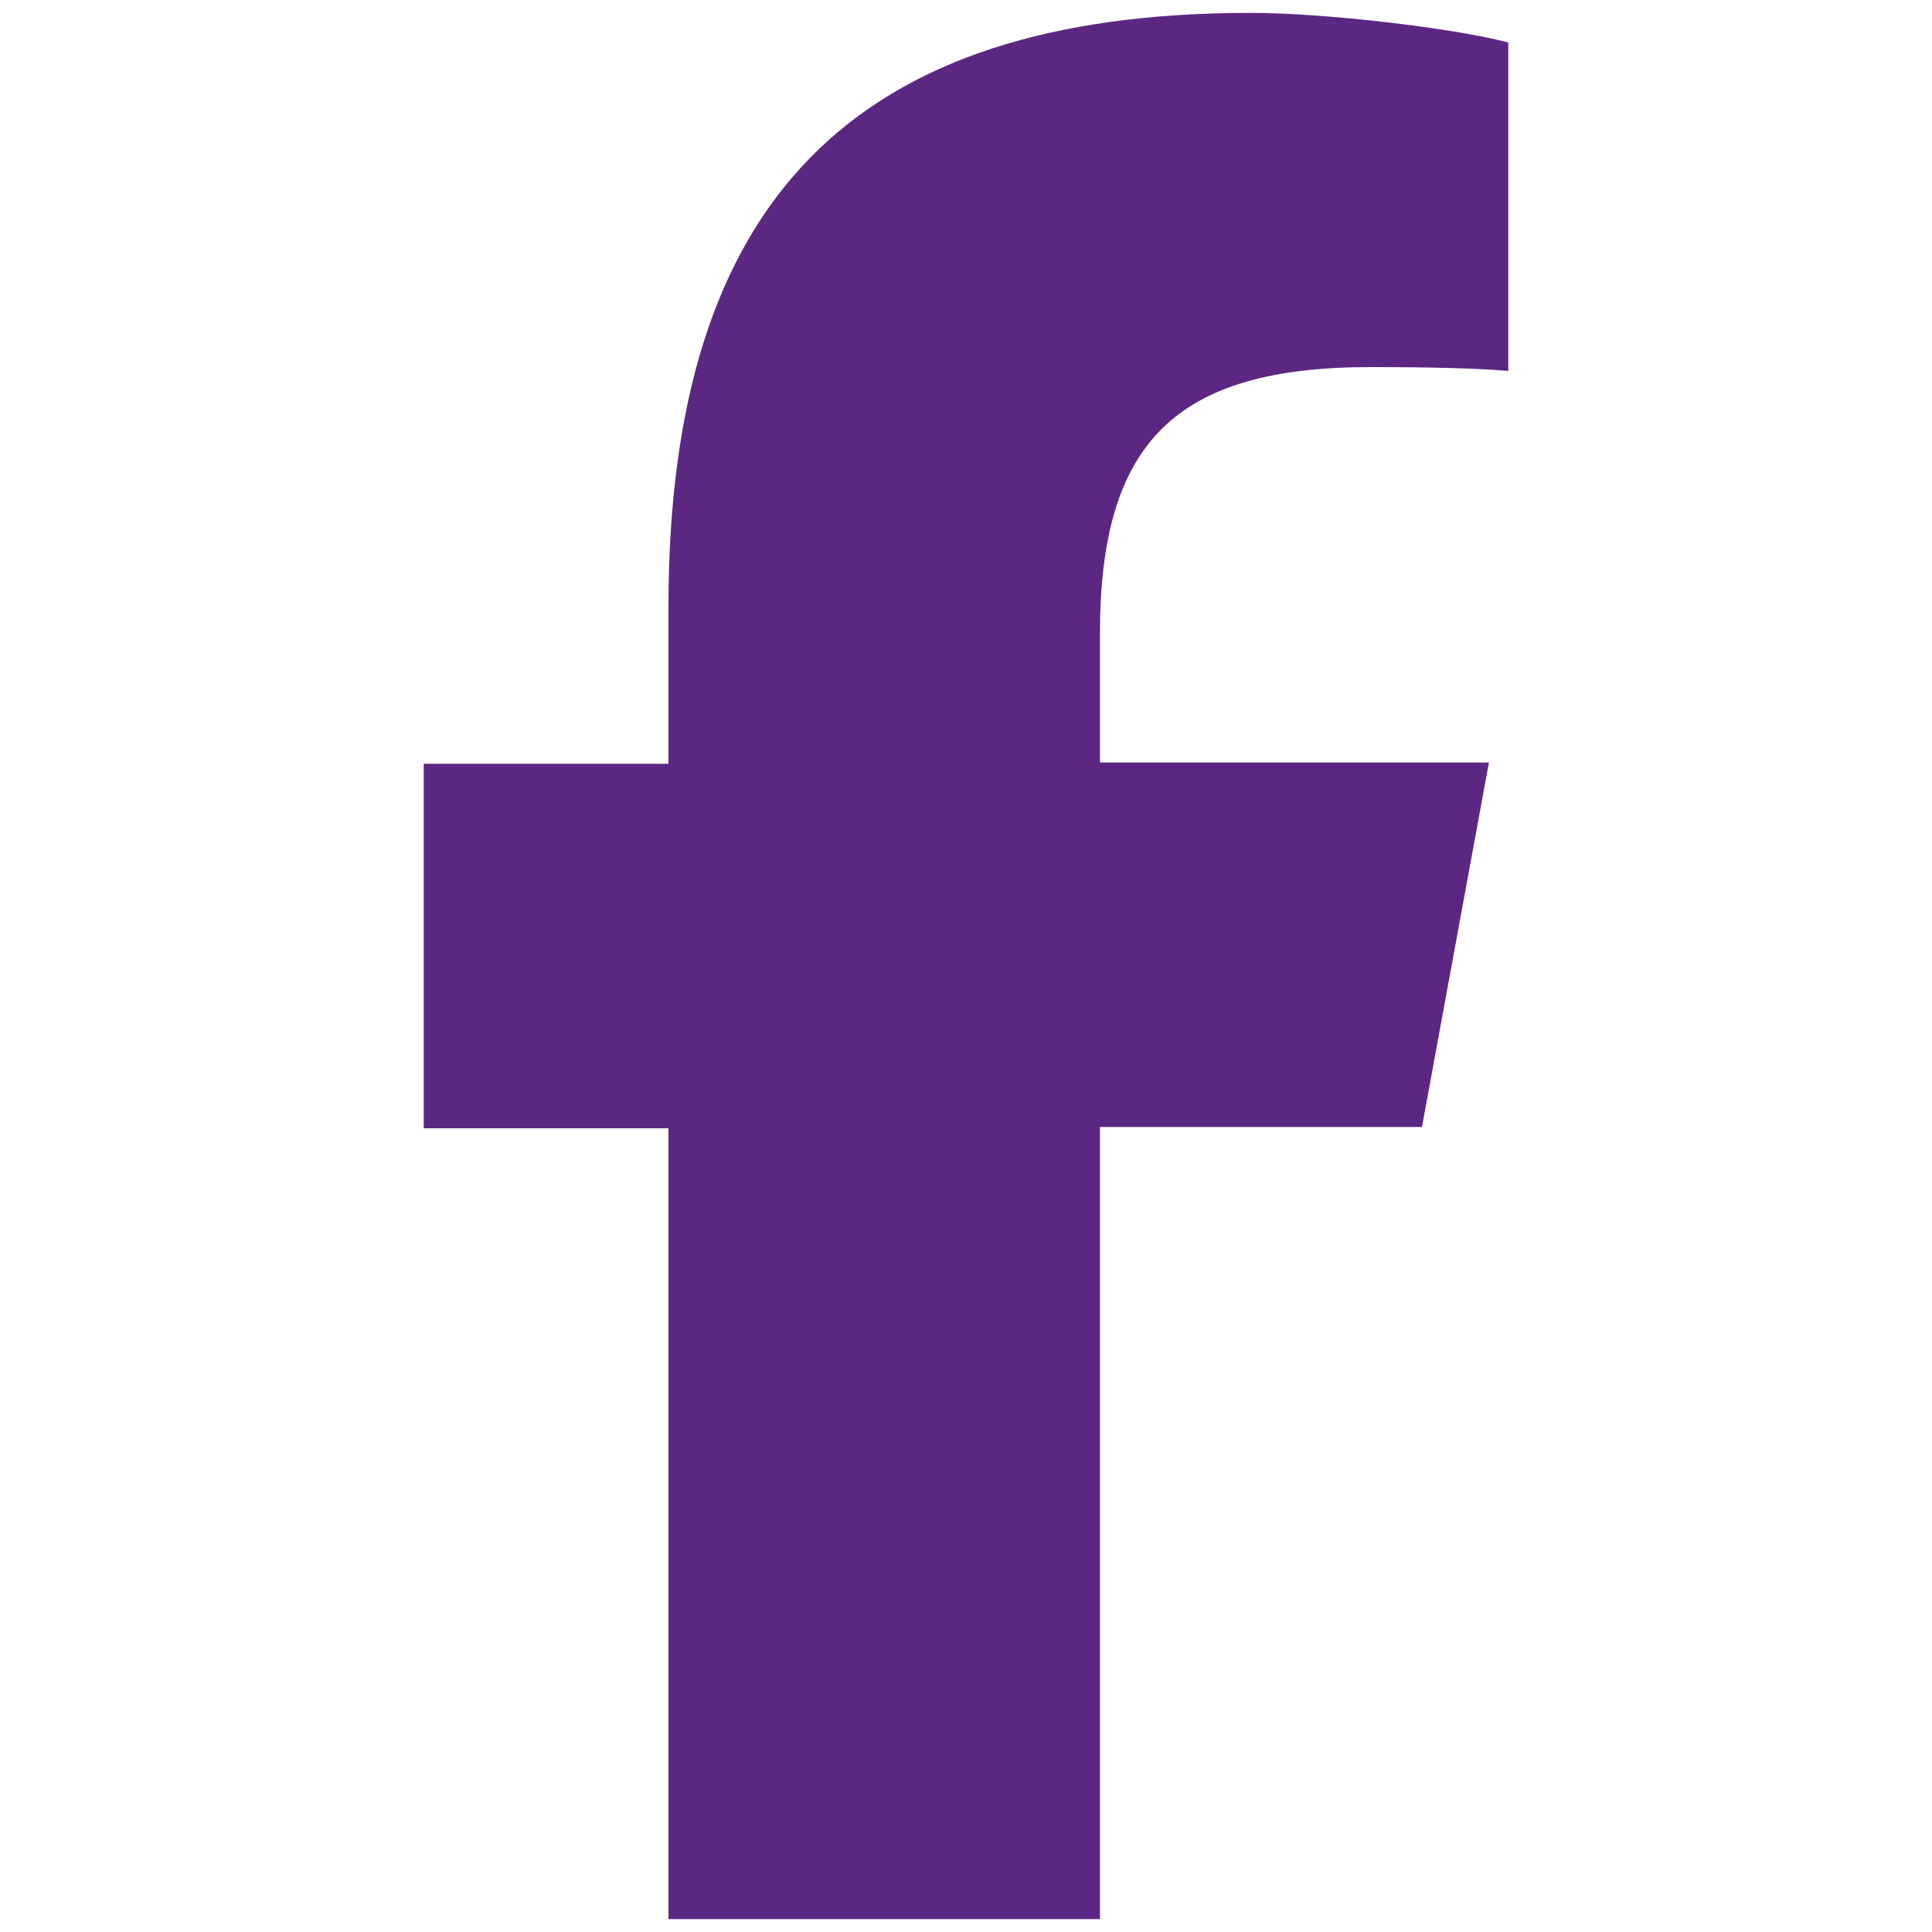
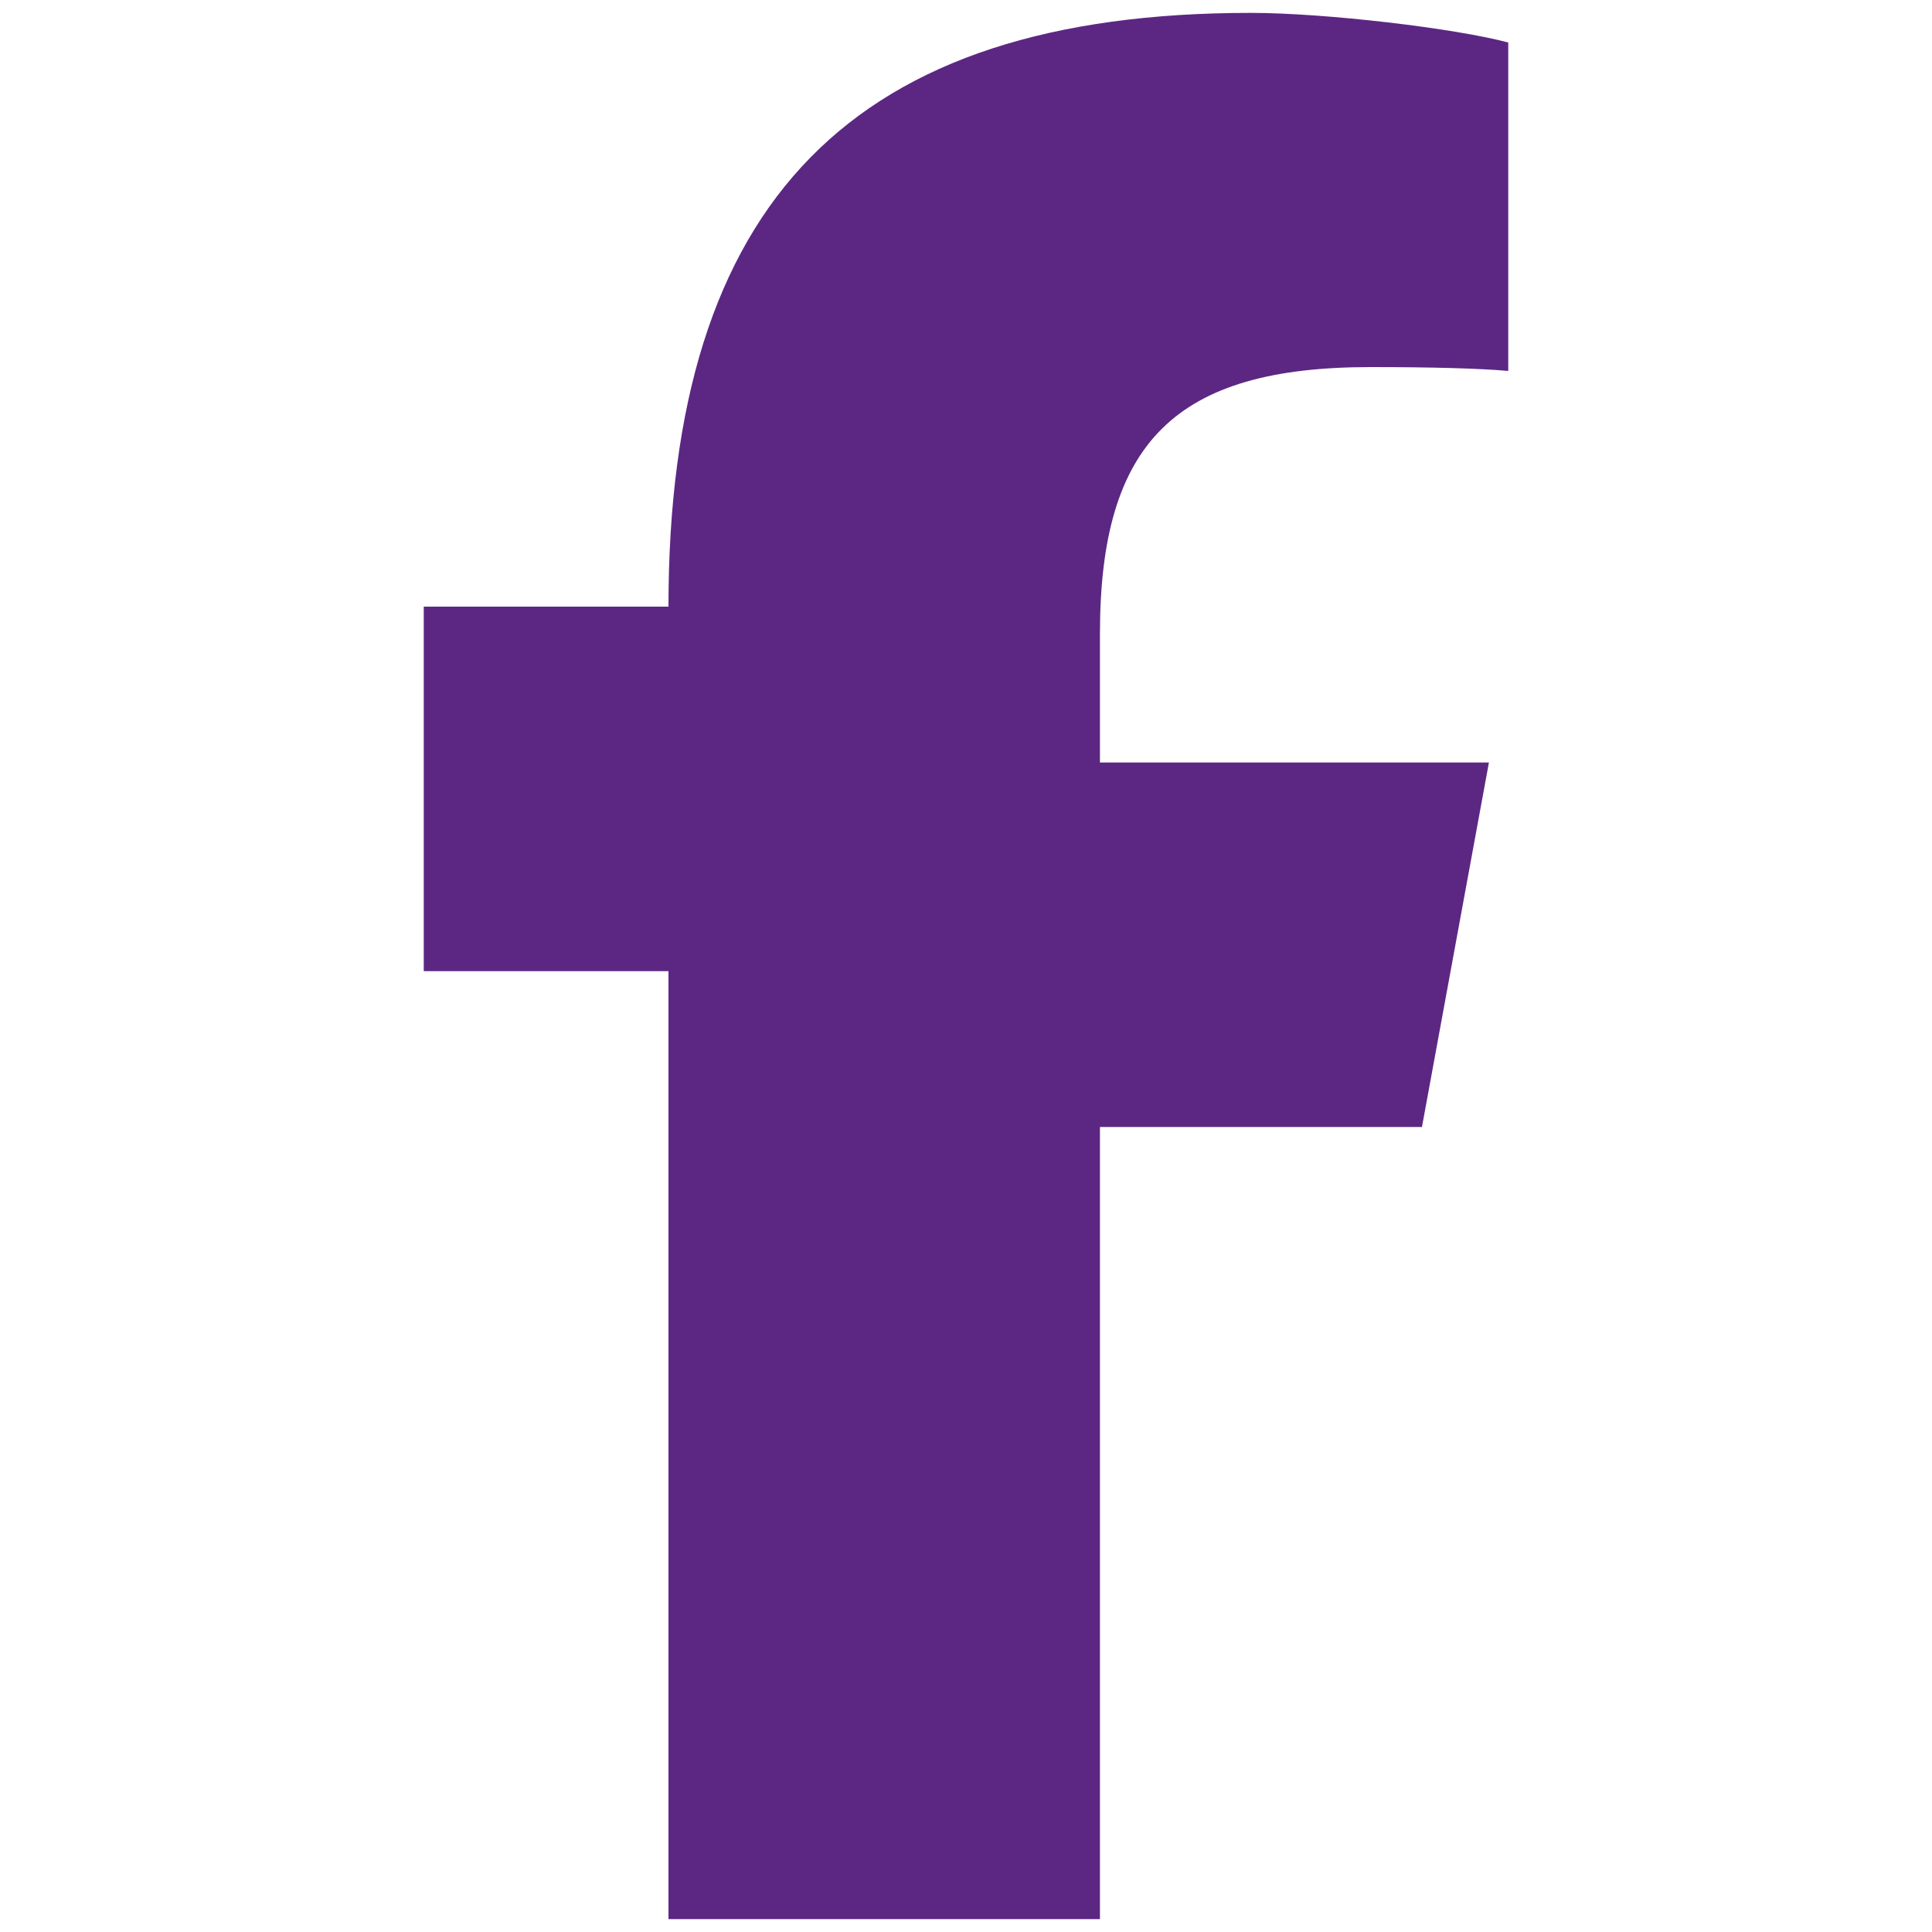
<svg xmlns="http://www.w3.org/2000/svg" version="1.1" id="Layer_1" x="0px" y="0px" viewBox="0 0 150 150" style="enable-background:new 0 0 150 150;" xml:space="preserve">
  <style type="text/css">
	.st0{fill:#5C2783;}
</style>
-   <path class="st0" d="M51.9,87.5V149h33.5V87.5h25l5.2-28.3H85.4v-10c0-14.9,5.9-20.7,21-20.7c4.7,0,8.5,0.1,10.7,0.3V3.3  C113,2.2,102.9,1,97.1,1C66.2,1,51.9,15.6,51.9,47.1v12.2H32.9v28.3H51.9z" />
+   <path class="st0" d="M51.9,87.5V149h33.5V87.5h25l5.2-28.3H85.4v-10c0-14.9,5.9-20.7,21-20.7c4.7,0,8.5,0.1,10.7,0.3V3.3  C113,2.2,102.9,1,97.1,1C66.2,1,51.9,15.6,51.9,47.1H32.9v28.3H51.9z" />
</svg>